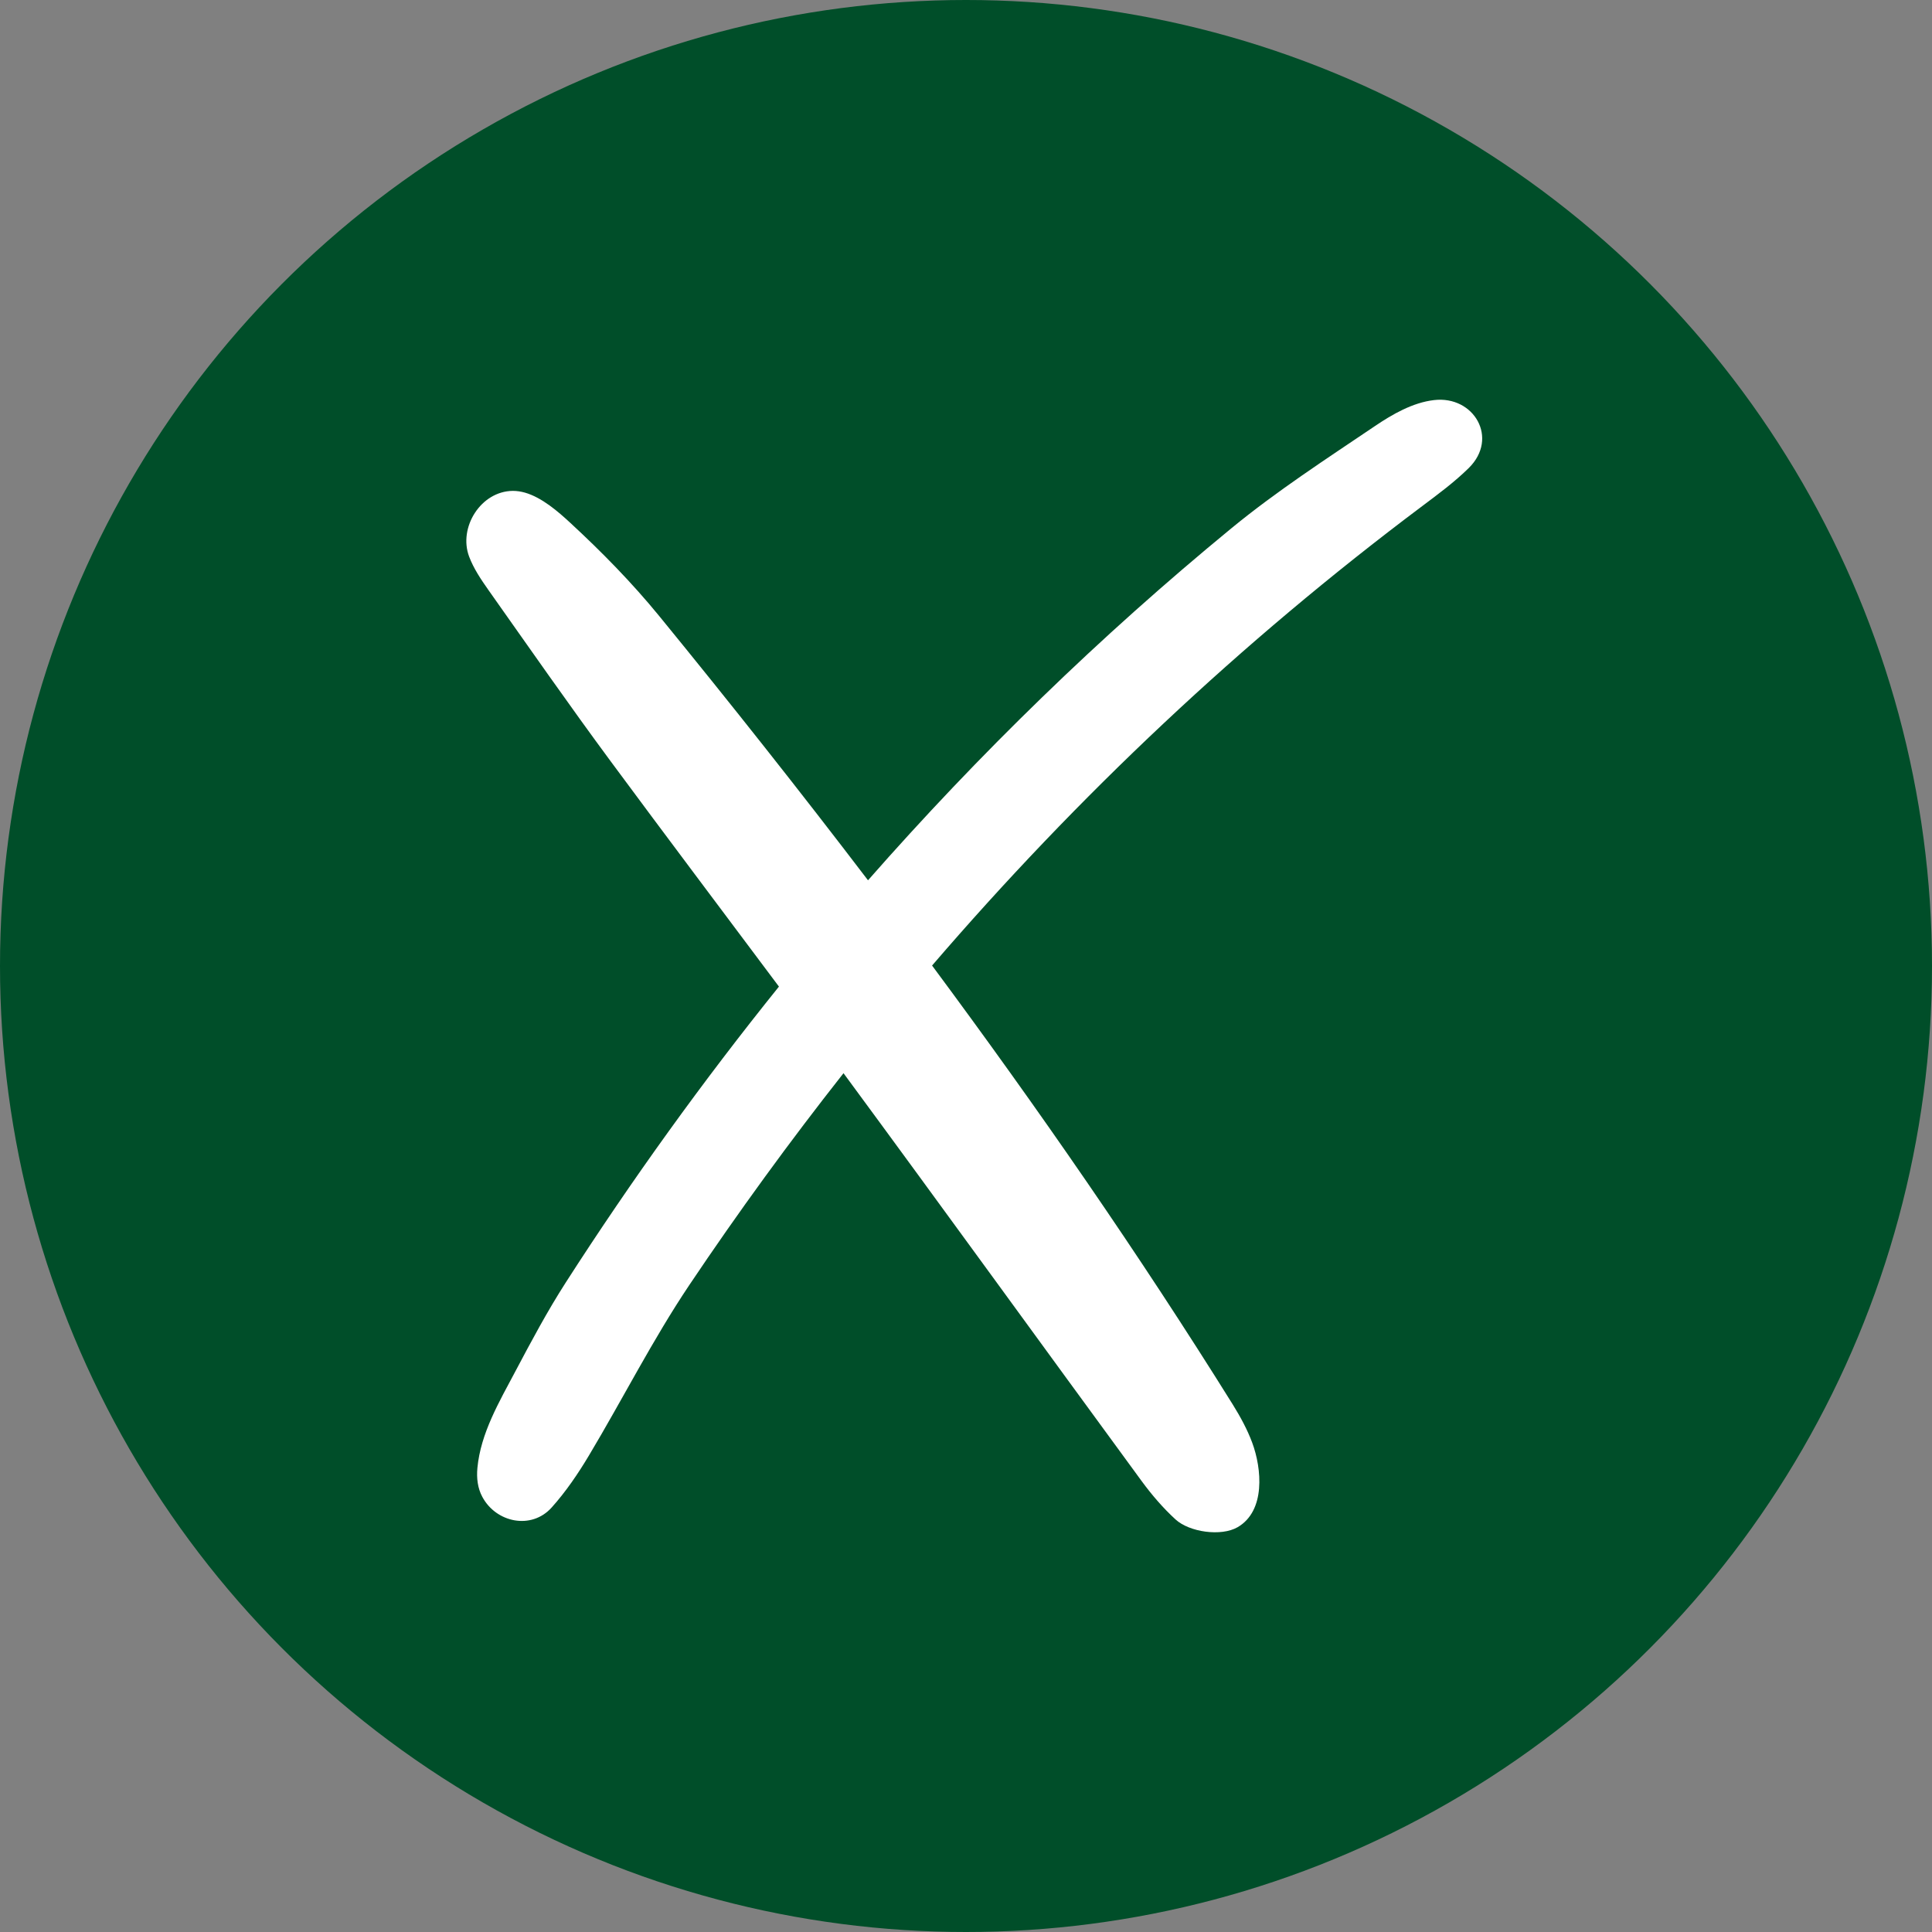
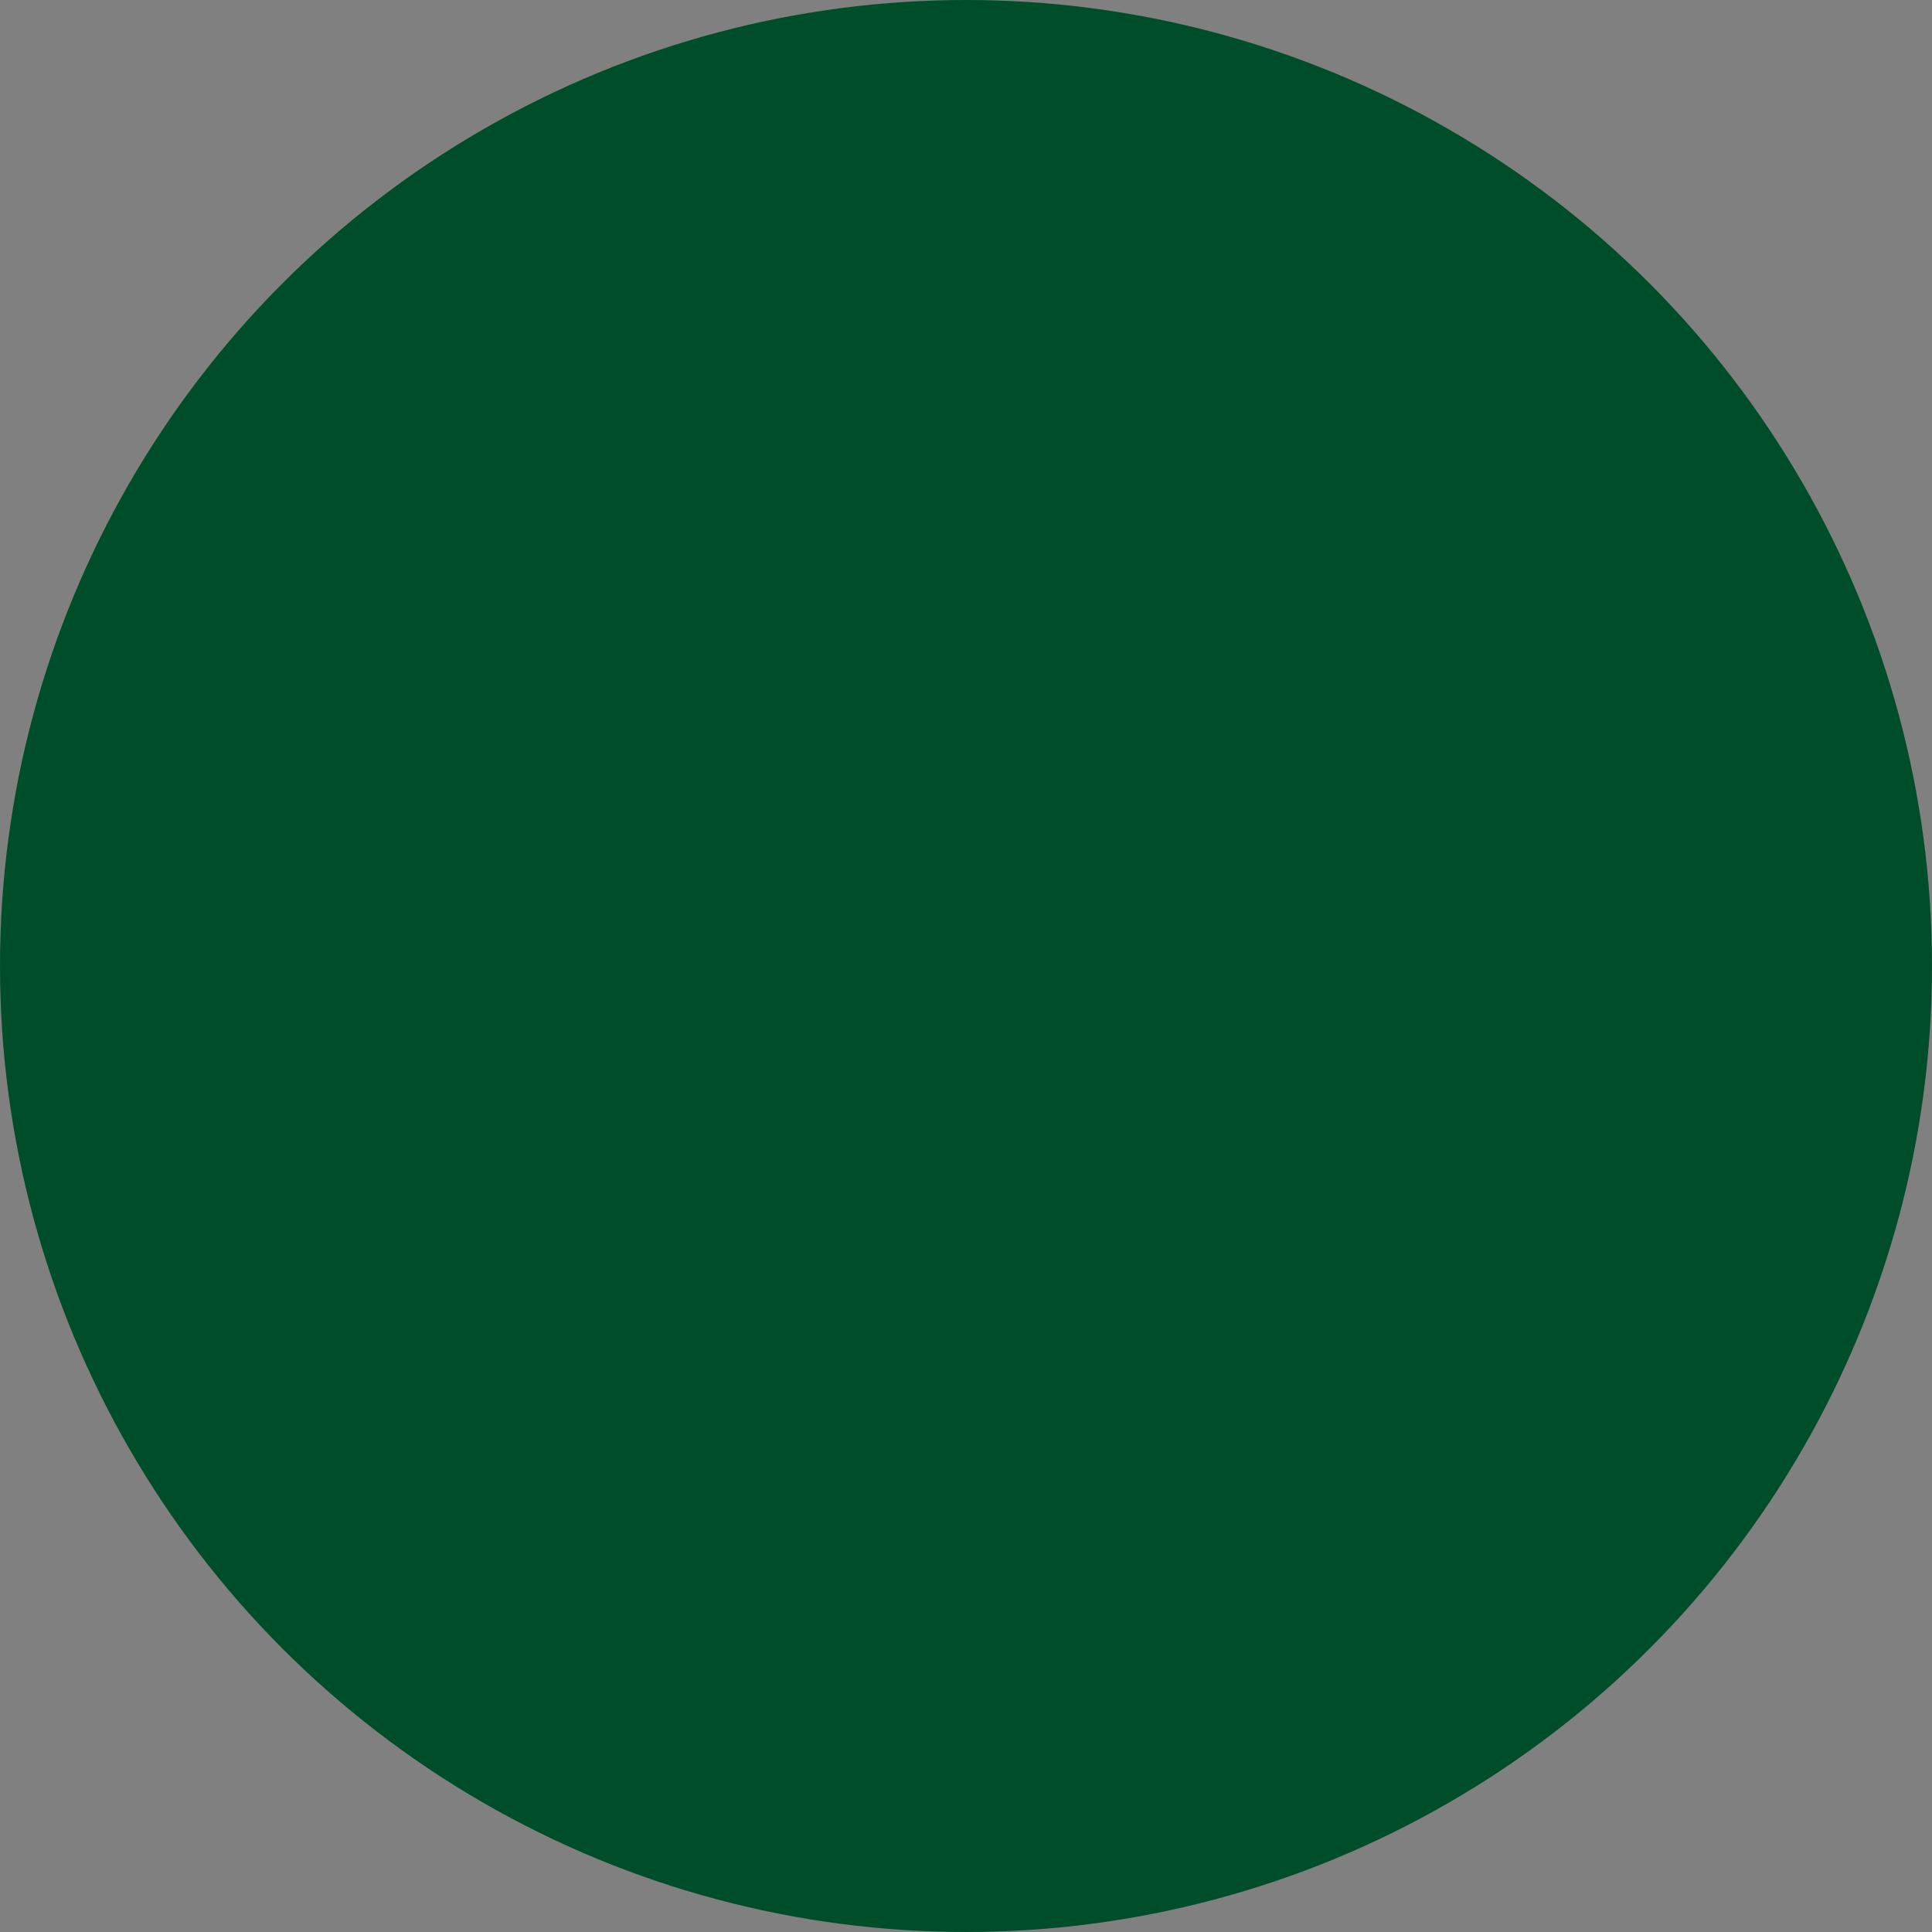
<svg xmlns="http://www.w3.org/2000/svg" width="50" height="50" viewBox="0 0 50 50" fill="none">
  <rect x="0" y="0" width="50" height="50" fill="#808080" stroke="none" />
  <circle cx="25" cy="25" r="25" fill="#004E29" />
-   <path d="M37.114 10.354C36.56 10.418 36.034 10.722 35.58 11.029C34.321 11.879 33.039 12.71 31.868 13.672C28.464 16.469 25.336 19.512 22.464 22.782C20.703 20.472 18.899 18.193 17.059 15.941C16.357 15.082 15.573 14.283 14.758 13.53C14.447 13.243 14.028 12.876 13.585 12.749C13.482 12.72 13.378 12.704 13.273 12.704C12.443 12.71 11.858 13.652 12.141 14.405C12.257 14.713 12.449 14.998 12.64 15.269C13.689 16.753 14.727 18.245 15.807 19.706C17.248 21.655 18.707 23.591 20.159 25.533C18.192 27.976 16.352 30.529 14.64 33.194C14.165 33.933 13.747 34.717 13.338 35.49C12.923 36.274 12.439 37.09 12.355 37.992C12.331 38.254 12.361 38.513 12.482 38.738C12.839 39.407 13.754 39.598 14.277 39.014C14.644 38.605 14.96 38.14 15.243 37.666C16.118 36.203 16.89 34.672 17.838 33.259C19.105 31.371 20.436 29.543 21.83 27.774C24.415 31.283 26.969 34.814 29.545 38.329C29.806 38.685 30.1 39.028 30.425 39.325C30.782 39.651 31.602 39.77 32.029 39.524C32.758 39.102 32.655 38.005 32.408 37.339C32.281 36.995 32.1 36.665 31.906 36.352C29.471 32.448 26.857 28.674 24.122 24.988C27.897 20.598 32.111 16.619 36.808 13.097C37.223 12.786 37.643 12.475 38.011 12.113C38.797 11.339 38.145 10.234 37.114 10.354Z" fill="white" />
</svg>